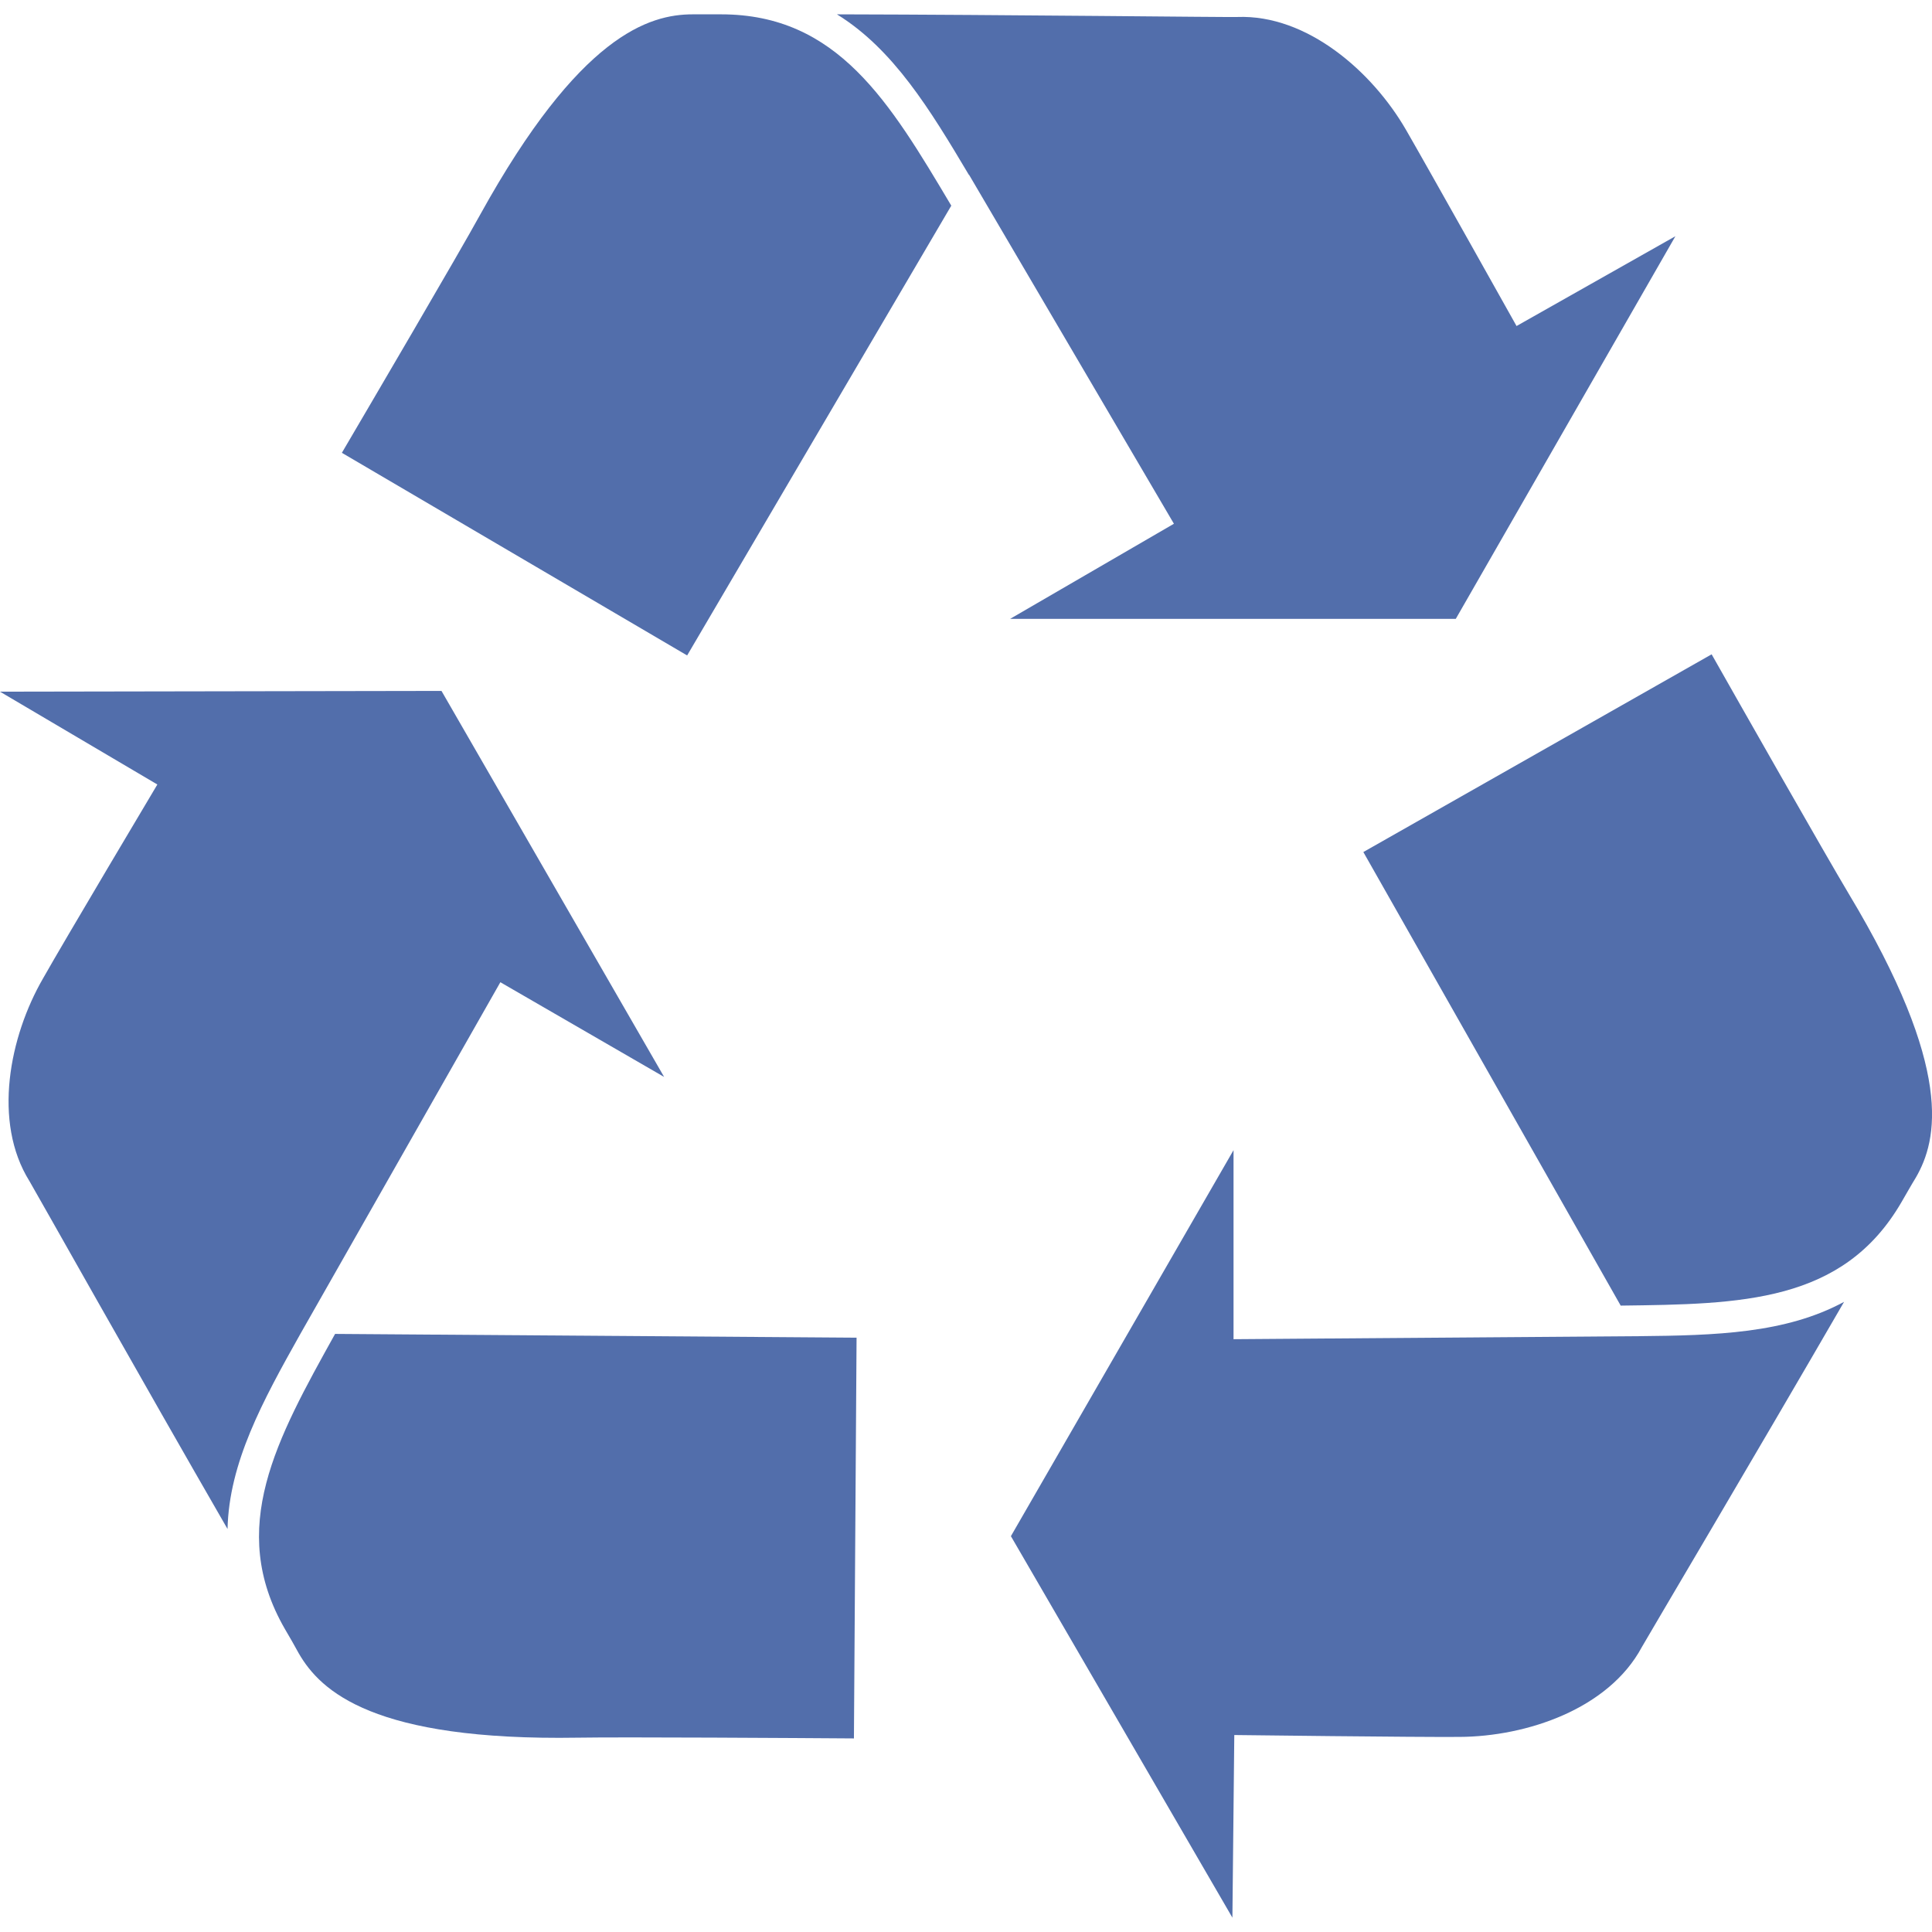
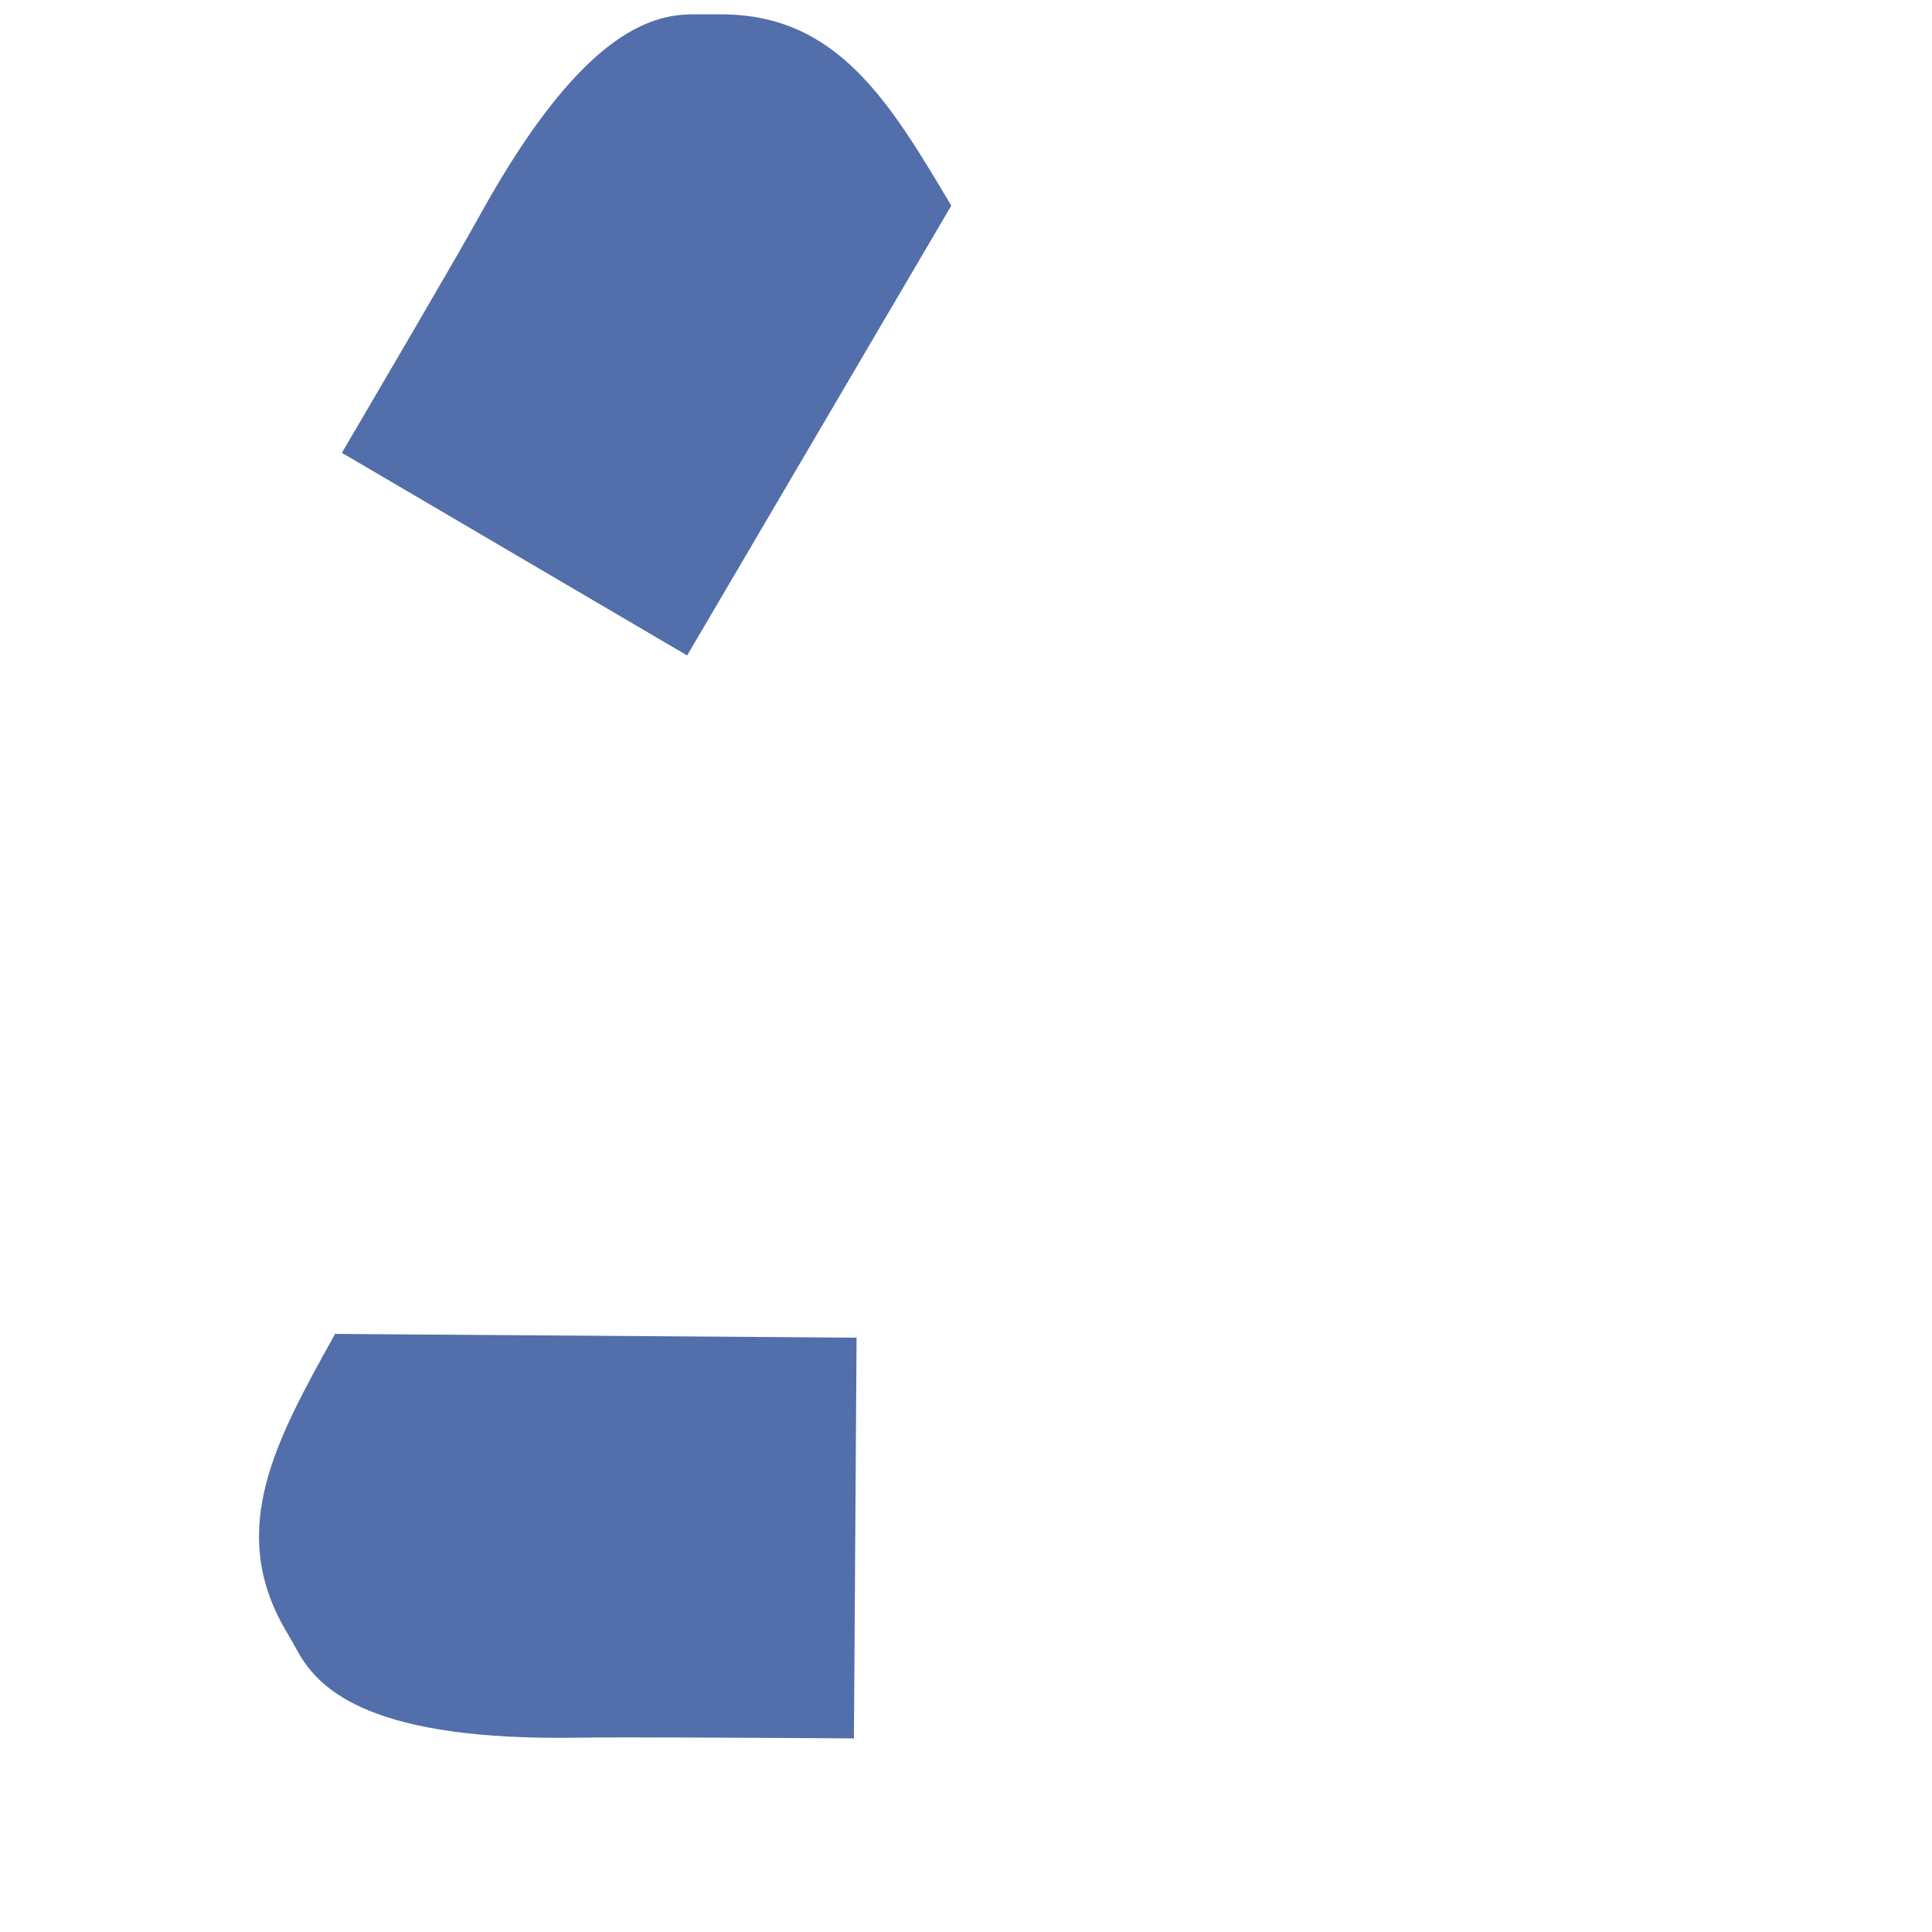
<svg xmlns="http://www.w3.org/2000/svg" version="1.1" id="_x32_" x="0px" y="0px" viewBox="0 0 512 512" style="enable-background:new 0 0 512 512;" xml:space="preserve">
  <style type="text/css">
	.st0{fill:#526EAB;}
</style>
  <g>
-     <path class="st0" d="M79.6,353.5l53-93.2l43.4,25.1l-59-102.3L0,183.3l41.7,24.6c0,0-24.9,41.8-30.3,51.4   C2.5,274.7-2,297.3,7.8,313c1.5,2.5,29.7,52.7,52.5,92.2C60.7,387.6,69.6,371.3,79.6,353.5L79.6,353.5L79.6,353.5z" />
    <path class="st0" d="M75.5,431.7c1.3,2.2,2.5,4.3,3.7,6.5c5.8,10,19.8,23.2,74,22.3c11.9-0.2,59.1,0.1,73.1,0.2l0.7-106.2l-138.2-1   C73.3,381.4,60.1,405,75.5,431.7z" />
    <path class="st0" d="M191.1,3.8h-7.5c-11.6,0-30,5.5-56.3,53c-5.7,10.4-29.6,51.1-36.7,63.2l91.5,53.7l70-119.2   C235.8,27.1,222,3.8,191.1,3.8z" />
-     <path class="st0" d="M385.8,164L444,62.6l-42.1,23.8c0,0-23.8-42.5-29.3-52c-8.9-15.4-26.2-30.6-44.7-29.9   c-2.8,0.1-60.5-0.6-106.1-0.7c14.9,9.2,24.6,25.1,35,42.6l0-0.1l54.3,92.5L267.7,164L385.8,164L385.8,164z" />
-     <path class="st0" d="M434.2,354.1l-107.3,0.8v-50.1l-59,102.3l58.7,101.1l0.5-48.4c0,0,48.6,0.6,59.7,0.5   c17.8-0.1,39.5-7.4,48.3-23.8c1.4-2.5,30.8-52.1,53.6-91.5C473.2,353.4,454.6,353.9,434.2,354.1L434.2,354.1z" />
-     <path class="st0" d="M489.9,236.8c-6.1-10.2-29.4-51.2-36.3-63.4l-92.3,52.4L429.5,346c31.9-0.4,58.9-0.7,74.4-27.4   c1.3-2.2,2.5-4.4,3.8-6.5C513.5,302.1,517.9,283.4,489.9,236.8z" />
  </g>
</svg>